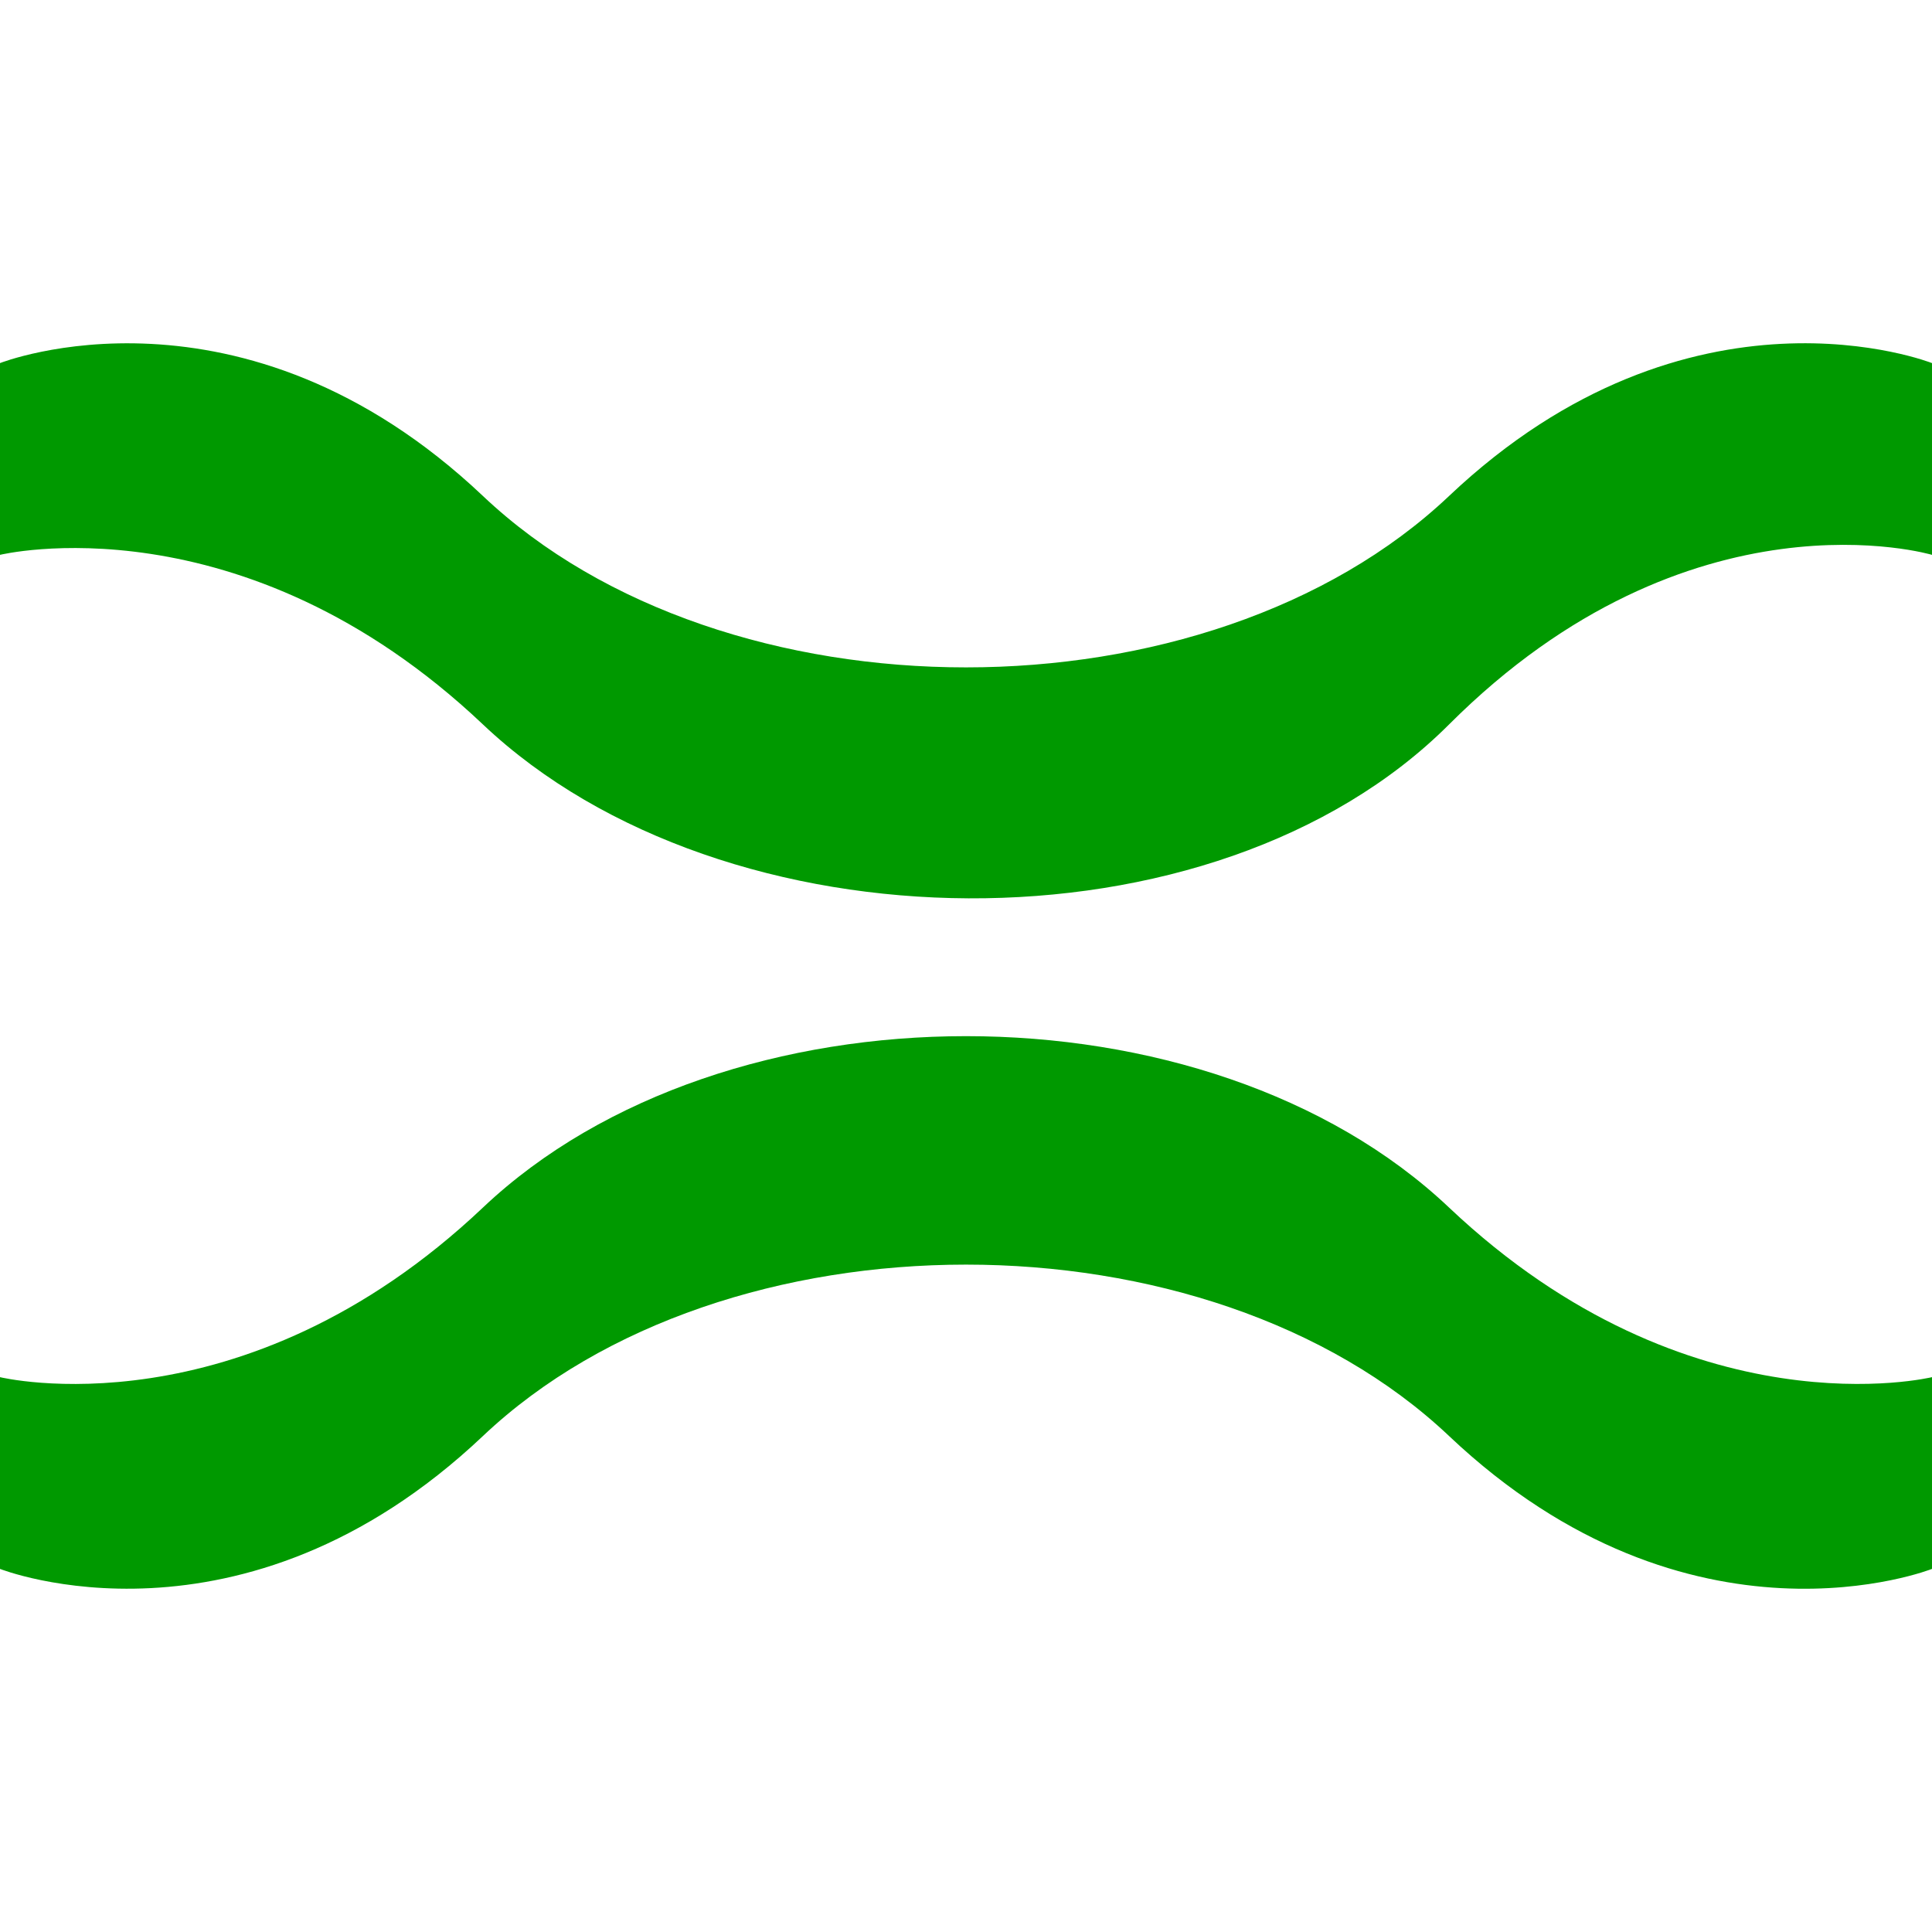
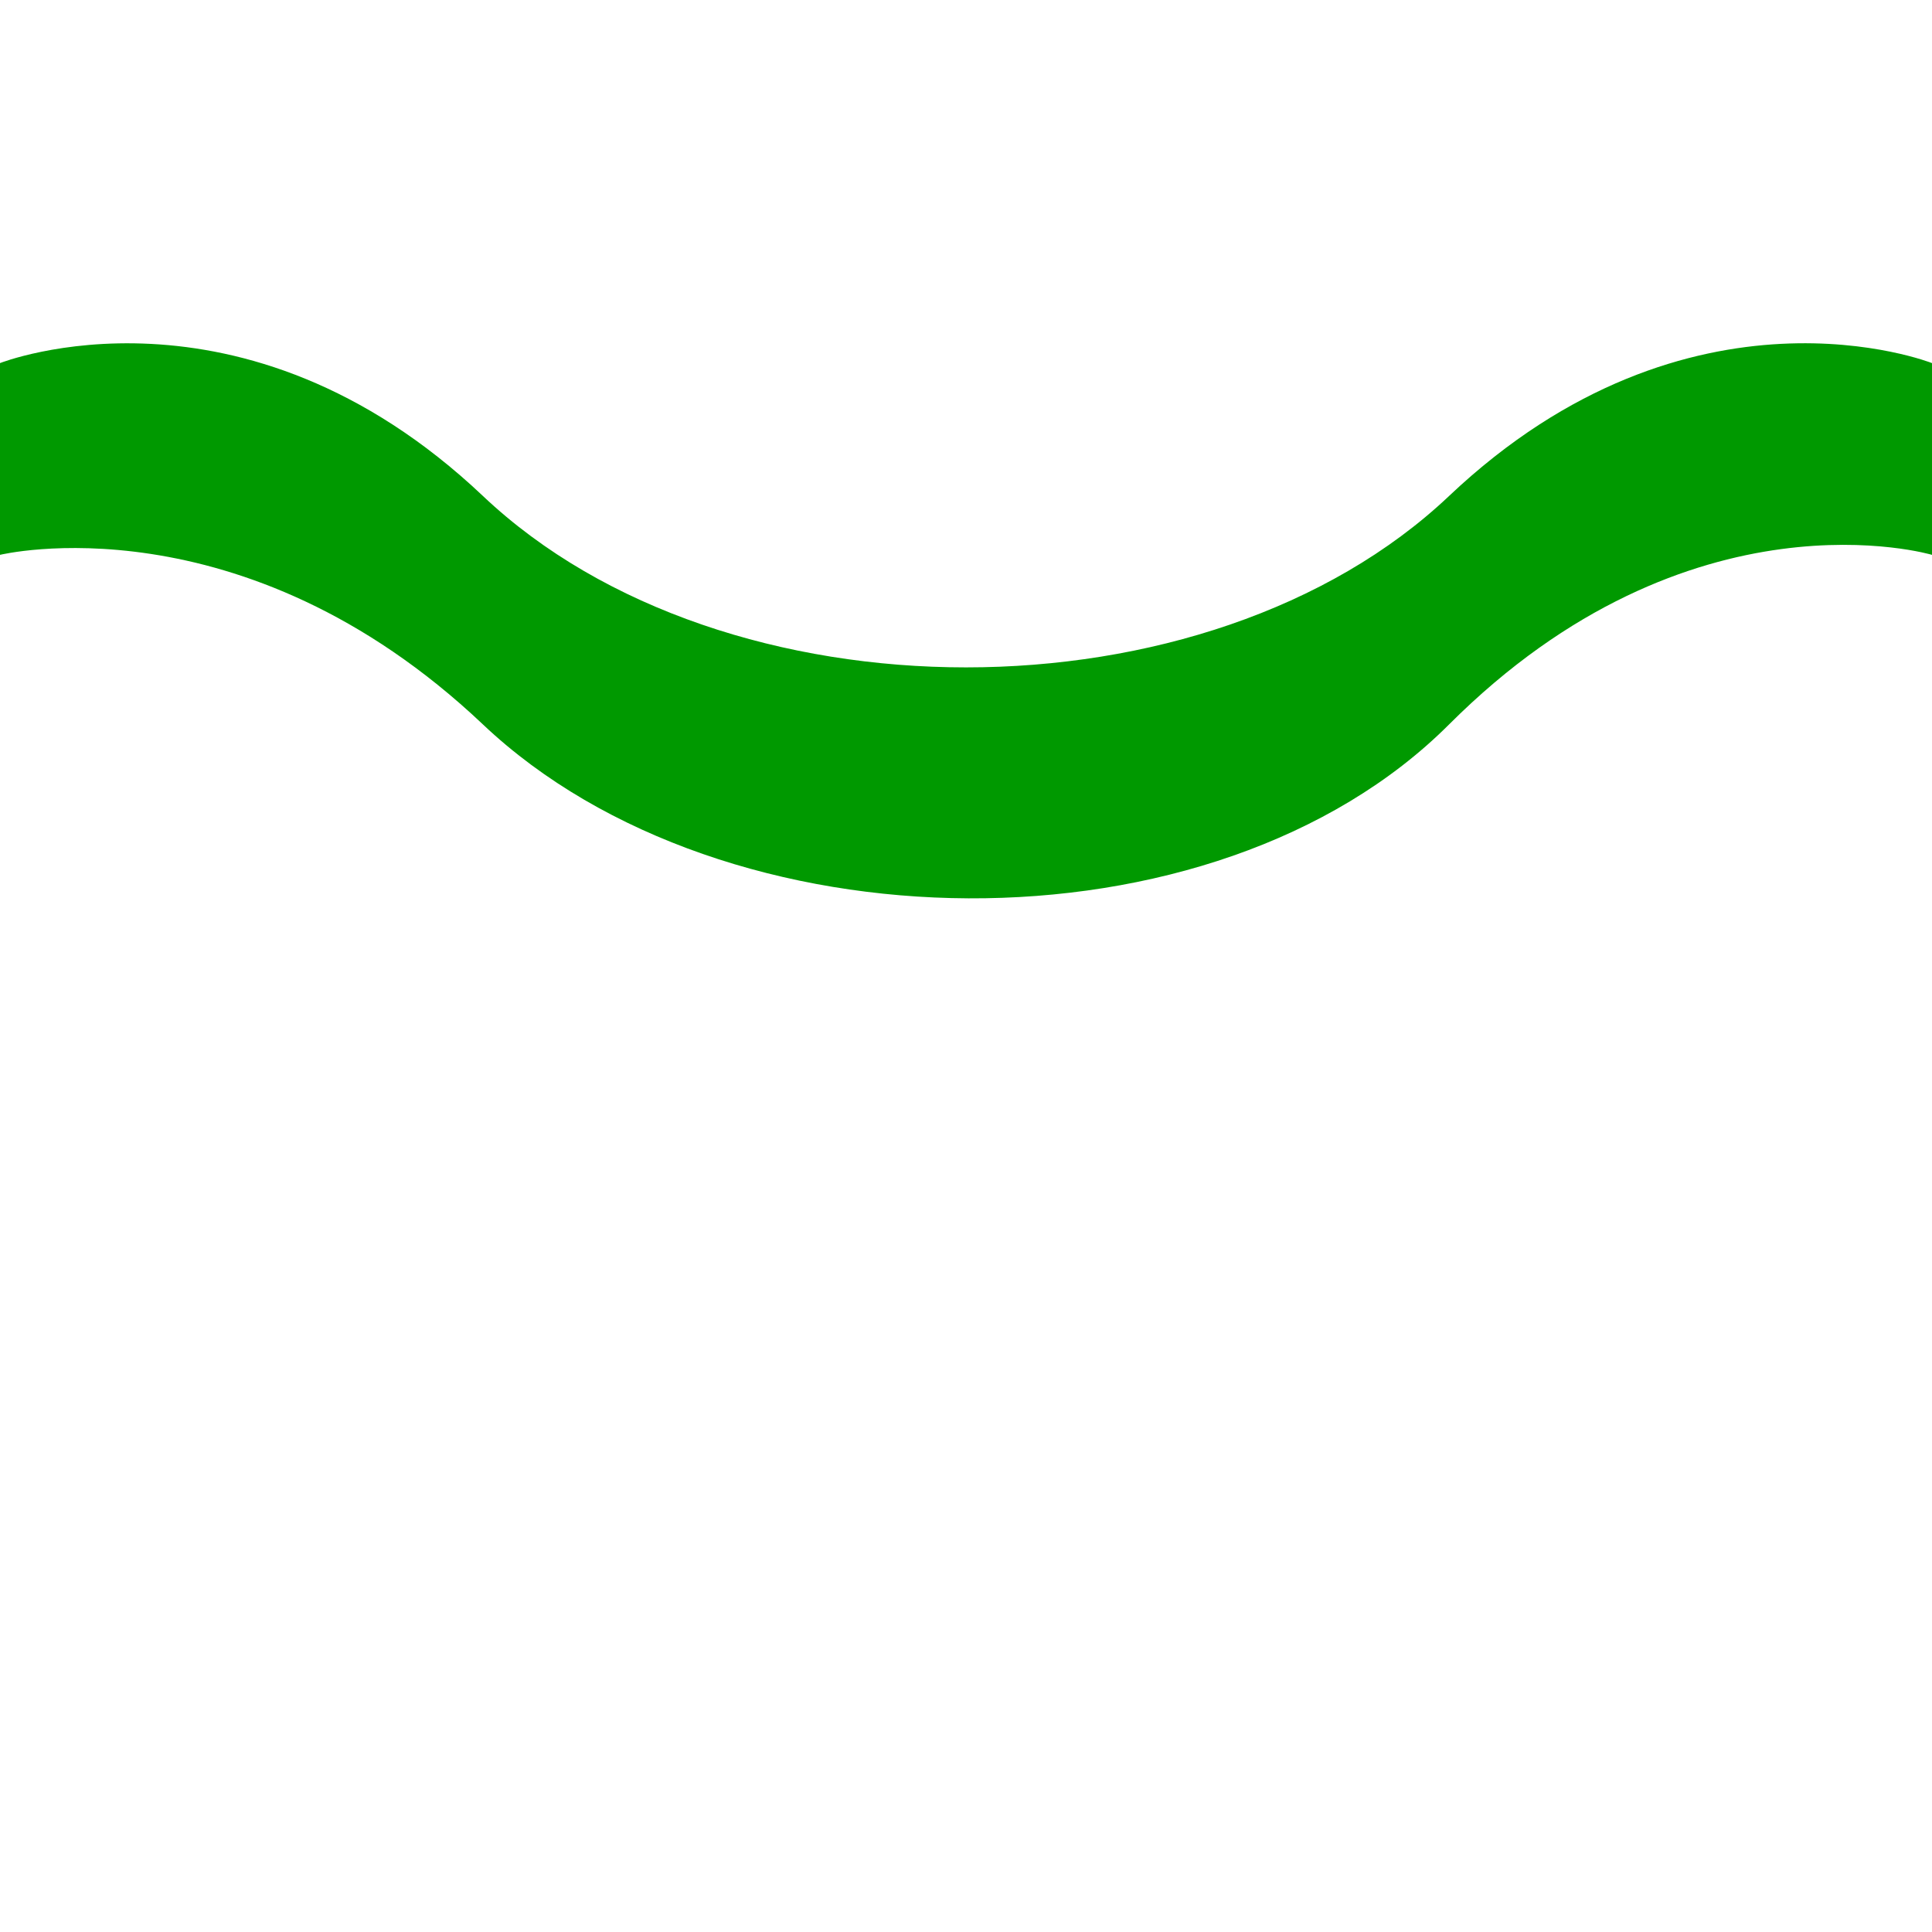
<svg xmlns="http://www.w3.org/2000/svg" xmlns:ns1="http://sodipodi.sourceforge.net/DTD/sodipodi-0.dtd" xmlns:ns2="http://www.inkscape.org/namespaces/inkscape" version="1.1" id="svg1" width="16" height="16" viewBox="0 0 16 16" ns1:docname="path-tweak-attract-symbolic.svg">
  <ns1:namedview objecttolerance="10" gridtolerance="10" guidetolerance="10" id="namedview" showgrid="true" ns2:zoom="0.6002936" ns2:cx="732.67439" ns2:cy="-567.94603" ns2:window-width="1920" ns2:window-height="1016" ns2:window-x="0" ns2:window-y="27" ns2:window-maximized="1" ns2:current-layer="layer1">
    <ns2:grid type="xygrid" id="grid" />
  </ns1:namedview>
  <g transform="translate(-255,-627.362)" id="path-tweak-attract" ns2:label="00111">
    <path ns2:connector-curvature="0" id="rect15638" d="m 255,627.362 h 16 v 16 h -16 z" style="opacity:0;fill:none" />
    <path ns2:connector-curvature="0" id="path15640" d="m 255,631.957 c 0,0 2,-0.488 4,1.405 2,1.892 6.053,1.947 8,0 2,-2 4,-1.405 4,-1.405 v -1.588 c 0,0 -2,-0.792 -4,1.101 -2,1.892 -6,1.892 -8,0 -2,-1.892 -4,-1.101 -4,-1.101 z" style="opacity:1;fill:#009900" />
-     <path style="opacity:1;fill:#009900" d="m 255,638.767 c 0,0 2,0.488 4,-1.405 2,-1.892 6,-1.892 8,0 2,1.892 4,1.405 4,1.405 v 1.588 c 0,0 -2,0.792 -4,-1.101 -2,-1.892 -6,-1.892 -8,0 -2,1.892 -4,1.101 -4,1.101 z" id="path15657" ns2:connector-curvature="0" />
  </g>
</svg>